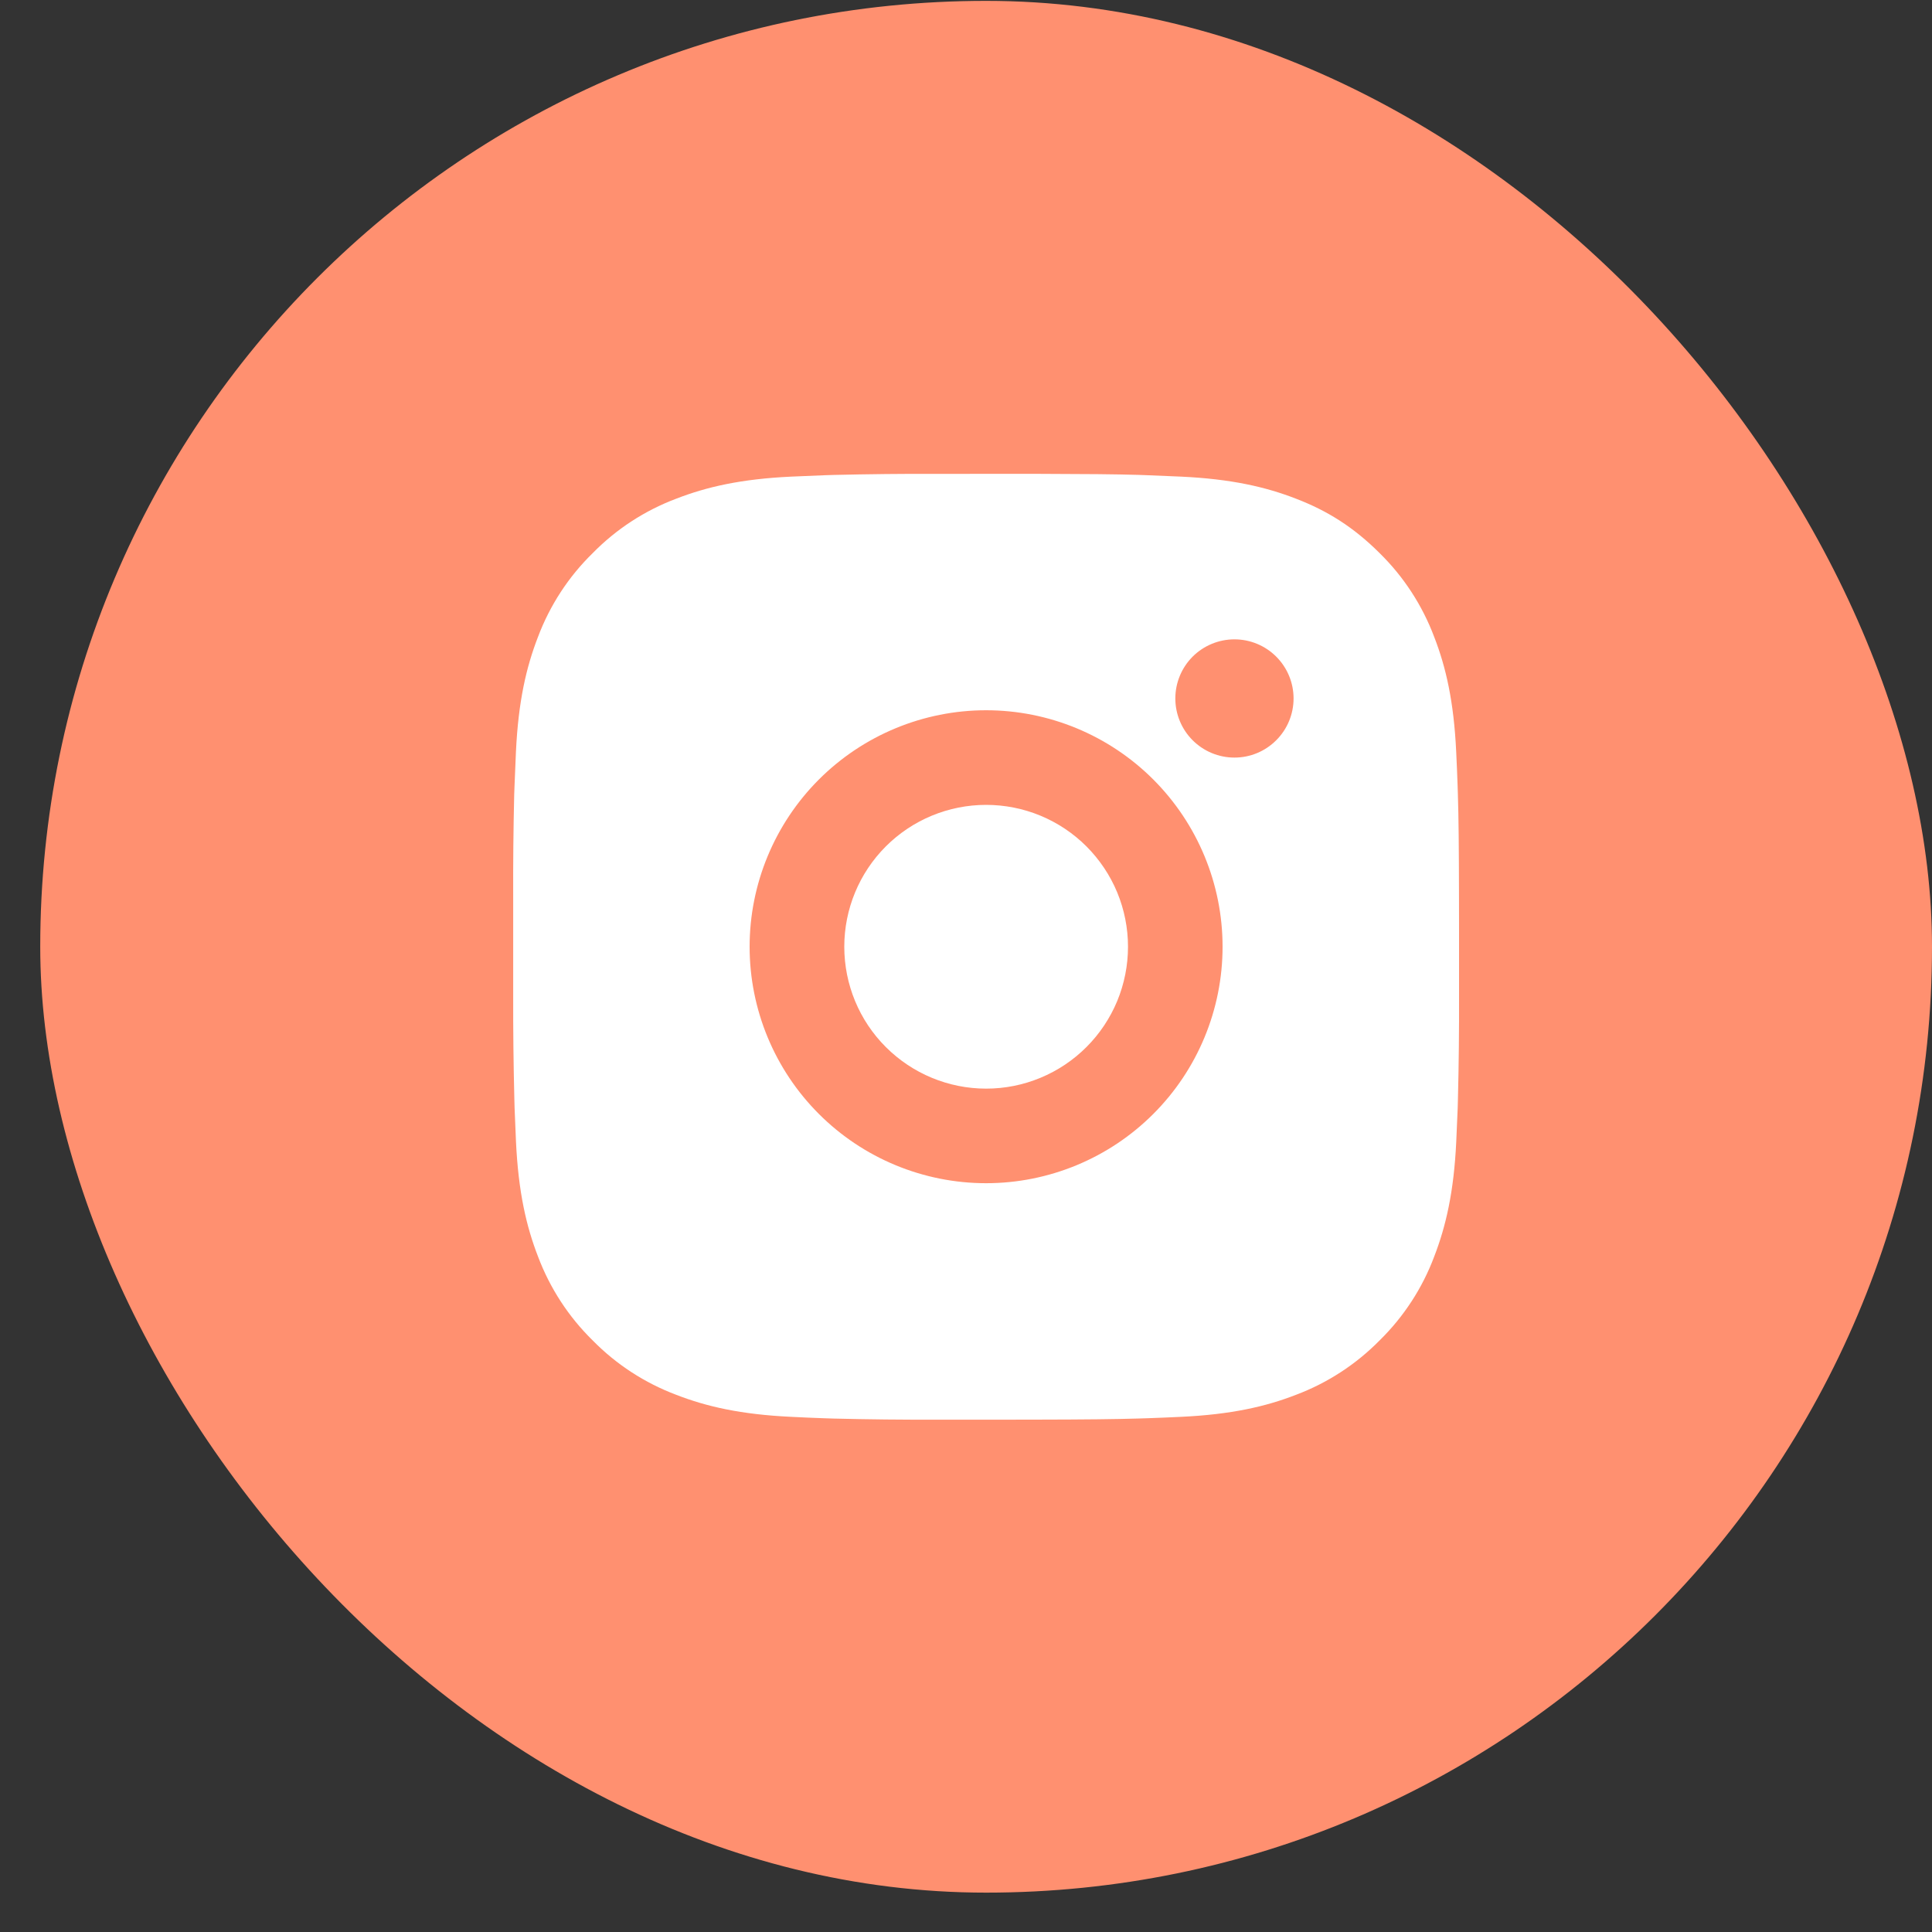
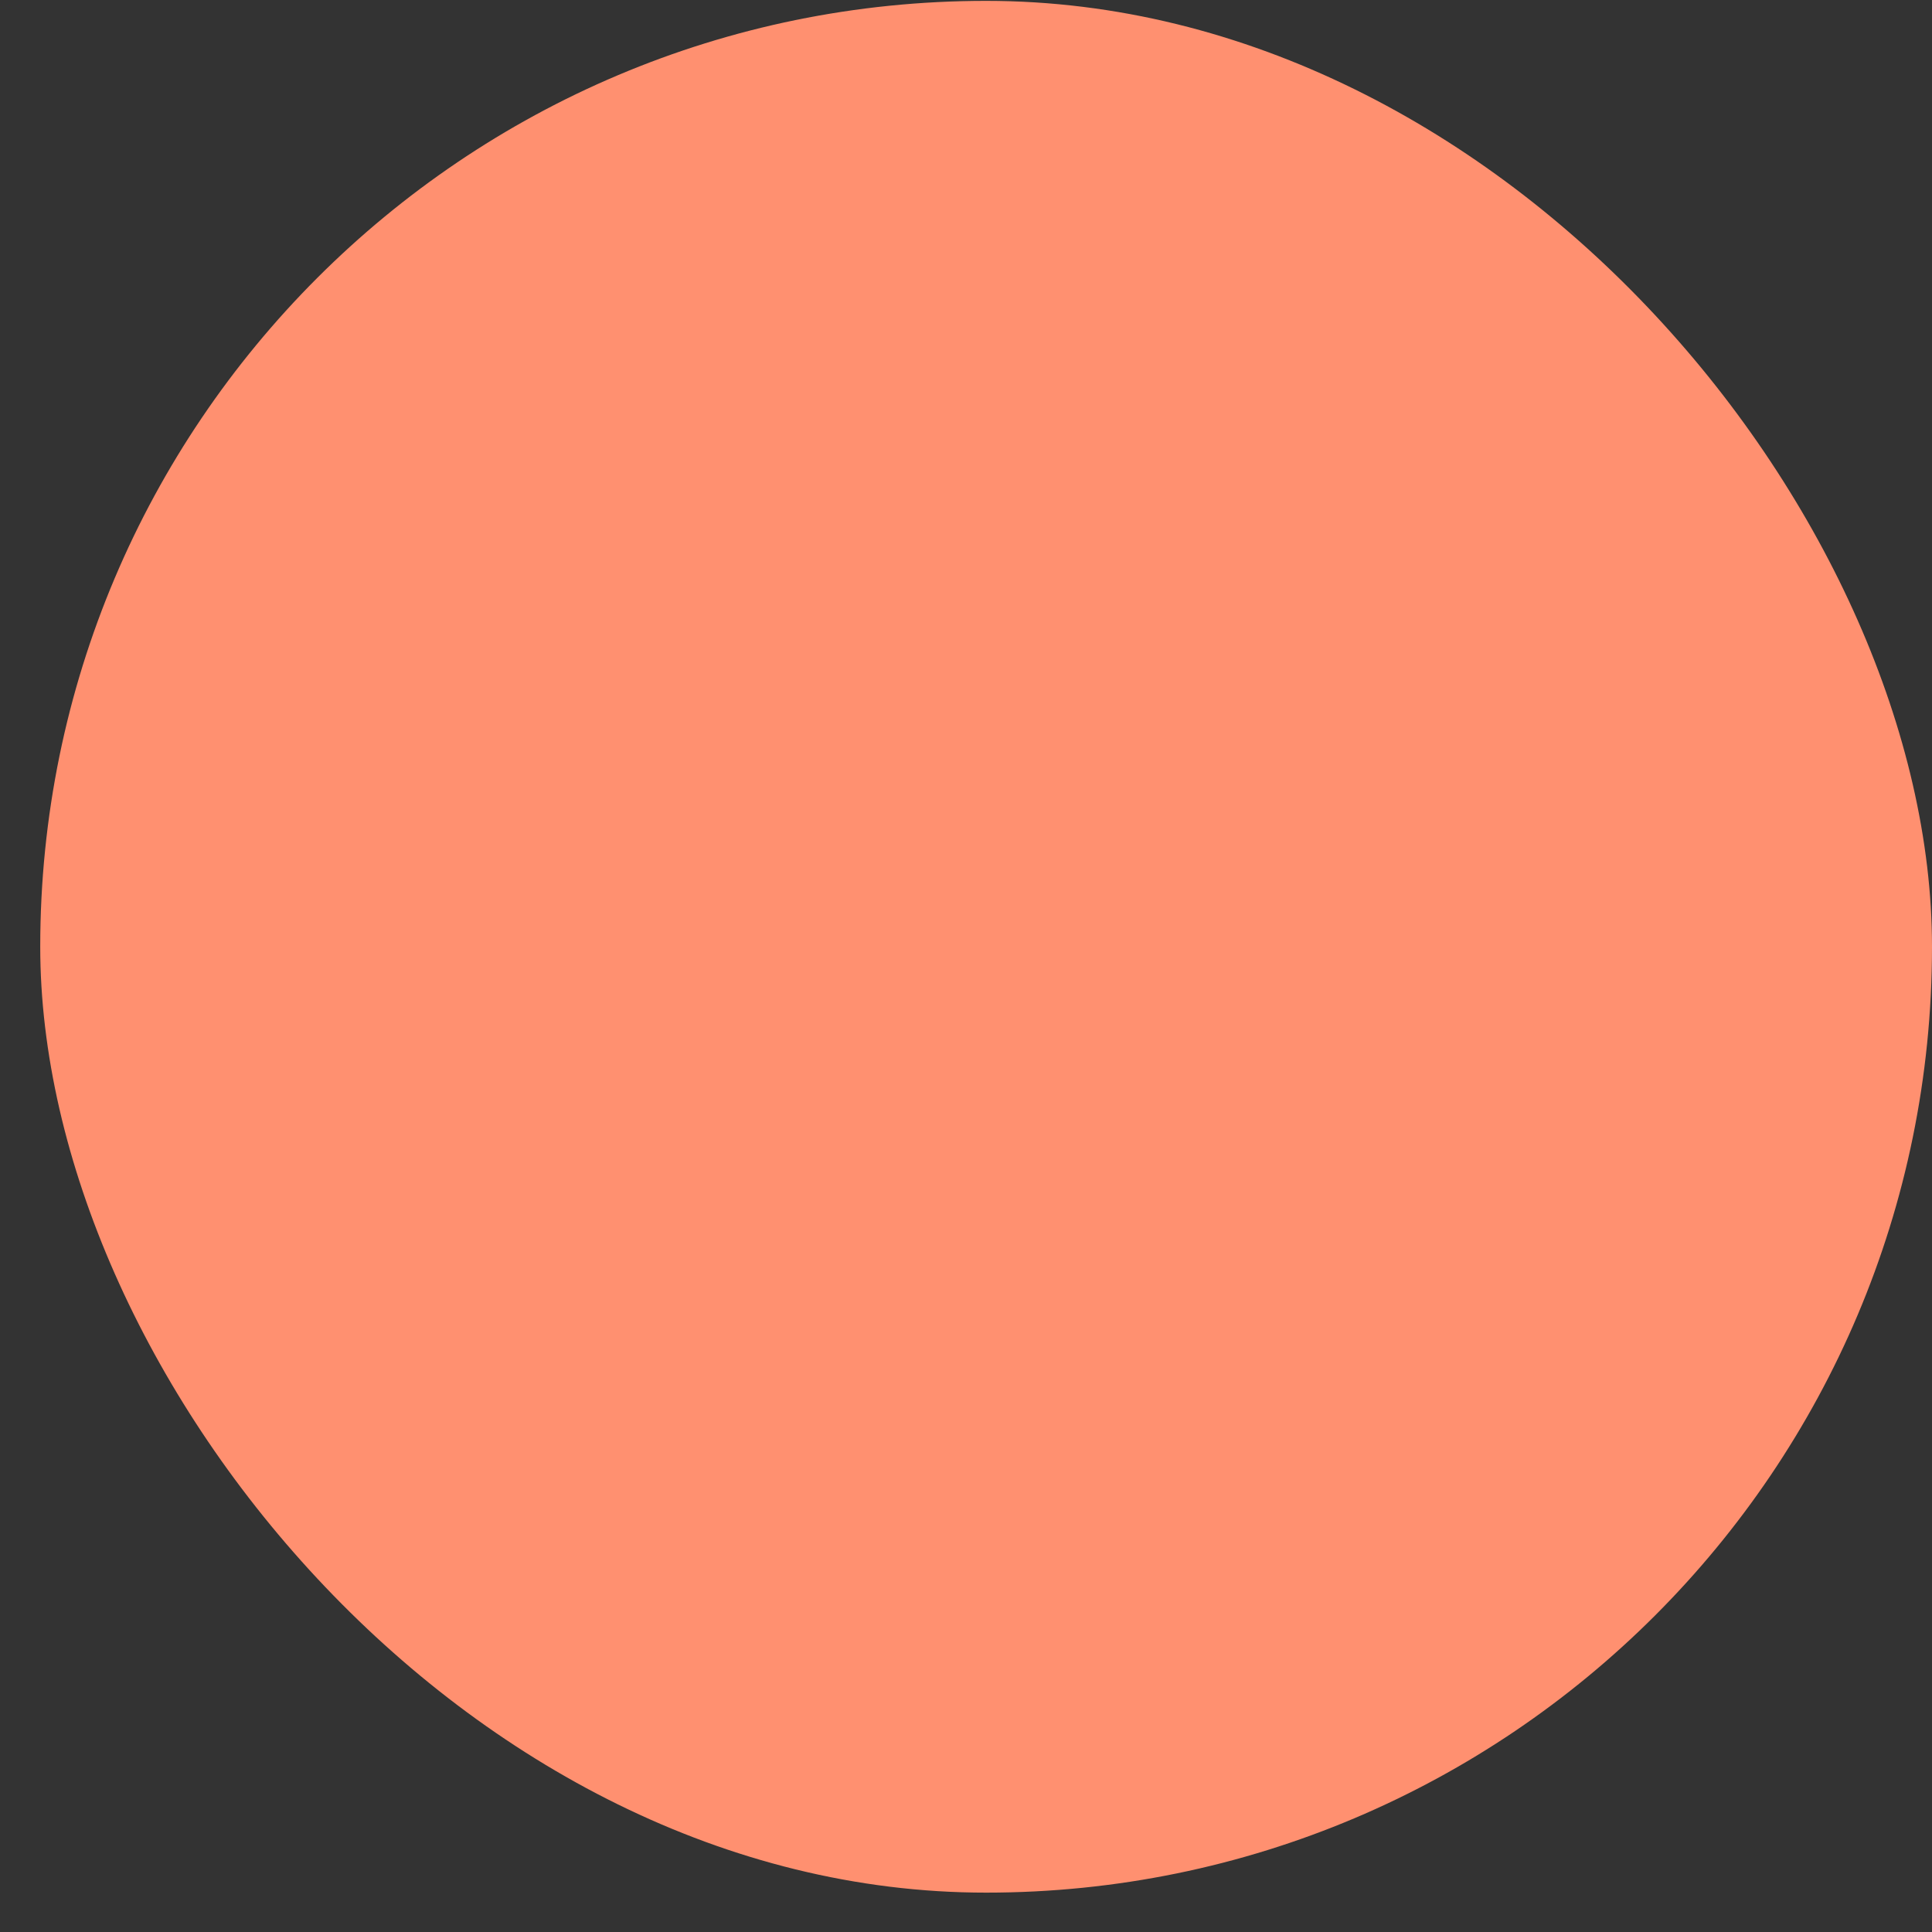
<svg xmlns="http://www.w3.org/2000/svg" width="40" height="40" viewBox="0 0 40 40" fill="none">
  <rect x="0" y="0" width="40" height="40" fill="#333333" stroke="none" />
  <rect x="0.833" y="0.018" width="39.167" height="39.167" rx="19.583" fill="#FF9070" />
-   <path d="M21.423 9.81C22.524 9.813 23.084 9.818 23.566 9.832L23.756 9.839C23.976 9.847 24.192 9.857 24.453 9.868C25.495 9.917 26.206 10.082 26.83 10.324C27.476 10.572 28.02 10.909 28.565 11.453C29.063 11.942 29.448 12.534 29.694 13.188C29.936 13.811 30.1 14.522 30.149 15.565C30.161 15.826 30.171 16.042 30.178 16.262L30.184 16.452C30.199 16.934 30.205 17.493 30.207 18.595L30.208 19.325V20.608C30.21 21.322 30.203 22.036 30.185 22.75L30.18 22.94C30.172 23.16 30.162 23.377 30.15 23.637C30.101 24.68 29.935 25.39 29.694 26.015C29.449 26.669 29.063 27.261 28.565 27.75C28.075 28.248 27.483 28.633 26.83 28.879C26.206 29.121 25.495 29.285 24.453 29.334C24.221 29.345 23.989 29.355 23.756 29.363L23.566 29.369C23.084 29.383 22.524 29.39 21.423 29.392L20.692 29.393H19.411C18.696 29.395 17.982 29.388 17.267 29.37L17.077 29.364C16.845 29.356 16.613 29.346 16.38 29.334C15.338 29.285 14.627 29.121 14.003 28.879C13.349 28.633 12.757 28.248 12.269 27.75C11.77 27.261 11.385 26.668 11.139 26.015C10.897 25.391 10.732 24.68 10.683 23.637C10.672 23.405 10.663 23.173 10.654 22.94L10.649 22.75C10.631 22.036 10.623 21.322 10.625 20.608V18.595C10.622 17.88 10.629 17.166 10.646 16.452L10.653 16.262C10.661 16.042 10.671 15.826 10.682 15.565C10.731 14.522 10.896 13.812 11.138 13.188C11.384 12.534 11.77 11.941 12.27 11.453C12.758 10.955 13.35 10.569 14.003 10.324C14.627 10.082 15.337 9.917 16.38 9.868C16.641 9.857 16.858 9.847 17.077 9.839L17.267 9.833C17.981 9.816 18.695 9.808 19.41 9.811L21.423 9.81ZM20.416 14.705C19.118 14.705 17.872 15.221 16.954 16.139C16.036 17.058 15.52 18.303 15.52 19.601C15.52 20.9 16.036 22.145 16.954 23.063C17.872 23.981 19.118 24.497 20.416 24.497C21.715 24.497 22.96 23.981 23.878 23.063C24.796 22.145 25.312 20.9 25.312 19.601C25.312 18.303 24.796 17.058 23.878 16.139C22.96 15.221 21.715 14.705 20.416 14.705ZM20.416 16.664C20.802 16.664 21.184 16.74 21.54 16.887C21.897 17.035 22.221 17.251 22.494 17.524C22.766 17.797 22.983 18.12 23.131 18.477C23.278 18.833 23.354 19.215 23.354 19.601C23.354 19.986 23.278 20.369 23.131 20.725C22.983 21.081 22.767 21.405 22.494 21.678C22.221 21.951 21.898 22.167 21.541 22.315C21.185 22.463 20.803 22.539 20.417 22.539C19.638 22.539 18.891 22.229 18.34 21.678C17.789 21.128 17.48 20.38 17.48 19.601C17.48 18.822 17.789 18.075 18.34 17.524C18.891 16.973 19.638 16.664 20.417 16.664M25.558 13.237C25.233 13.237 24.922 13.366 24.692 13.595C24.463 13.825 24.334 14.136 24.334 14.461C24.334 14.785 24.463 15.097 24.692 15.326C24.922 15.556 25.233 15.685 25.558 15.685C25.883 15.685 26.194 15.556 26.423 15.326C26.653 15.097 26.782 14.785 26.782 14.461C26.782 14.136 26.653 13.825 26.423 13.595C26.194 13.366 25.883 13.237 25.558 13.237Z" fill="white" />
</svg>